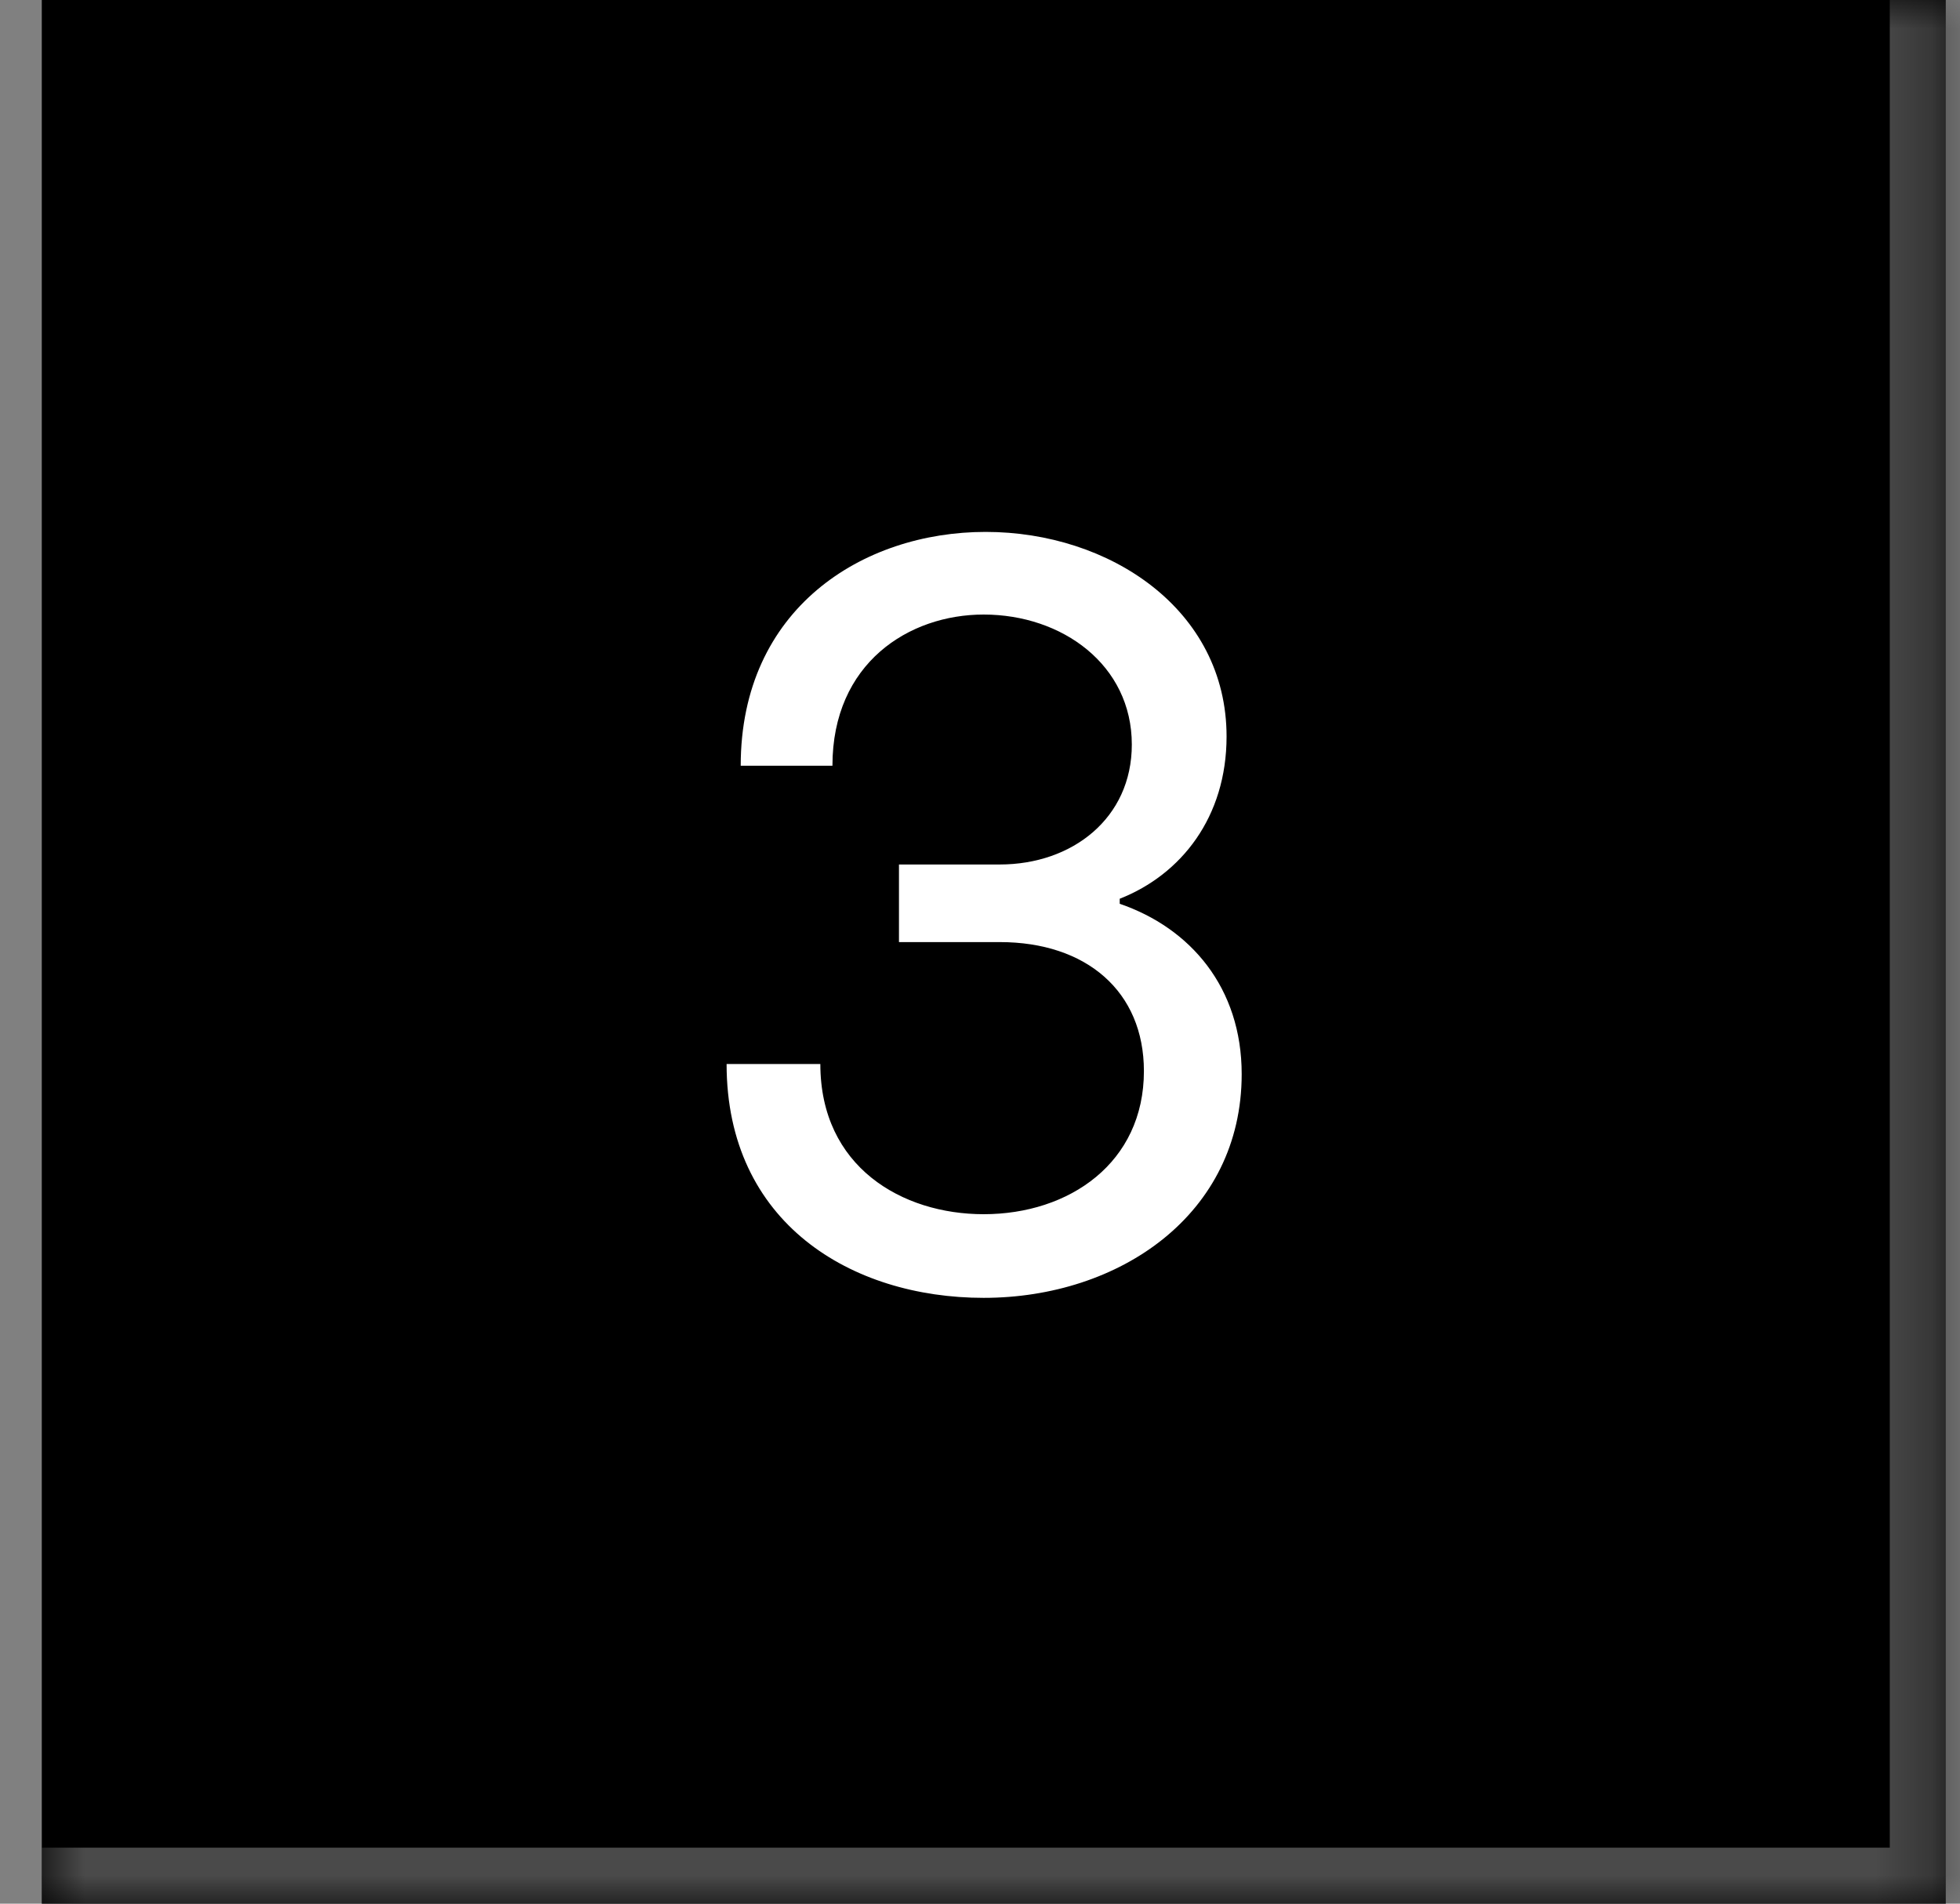
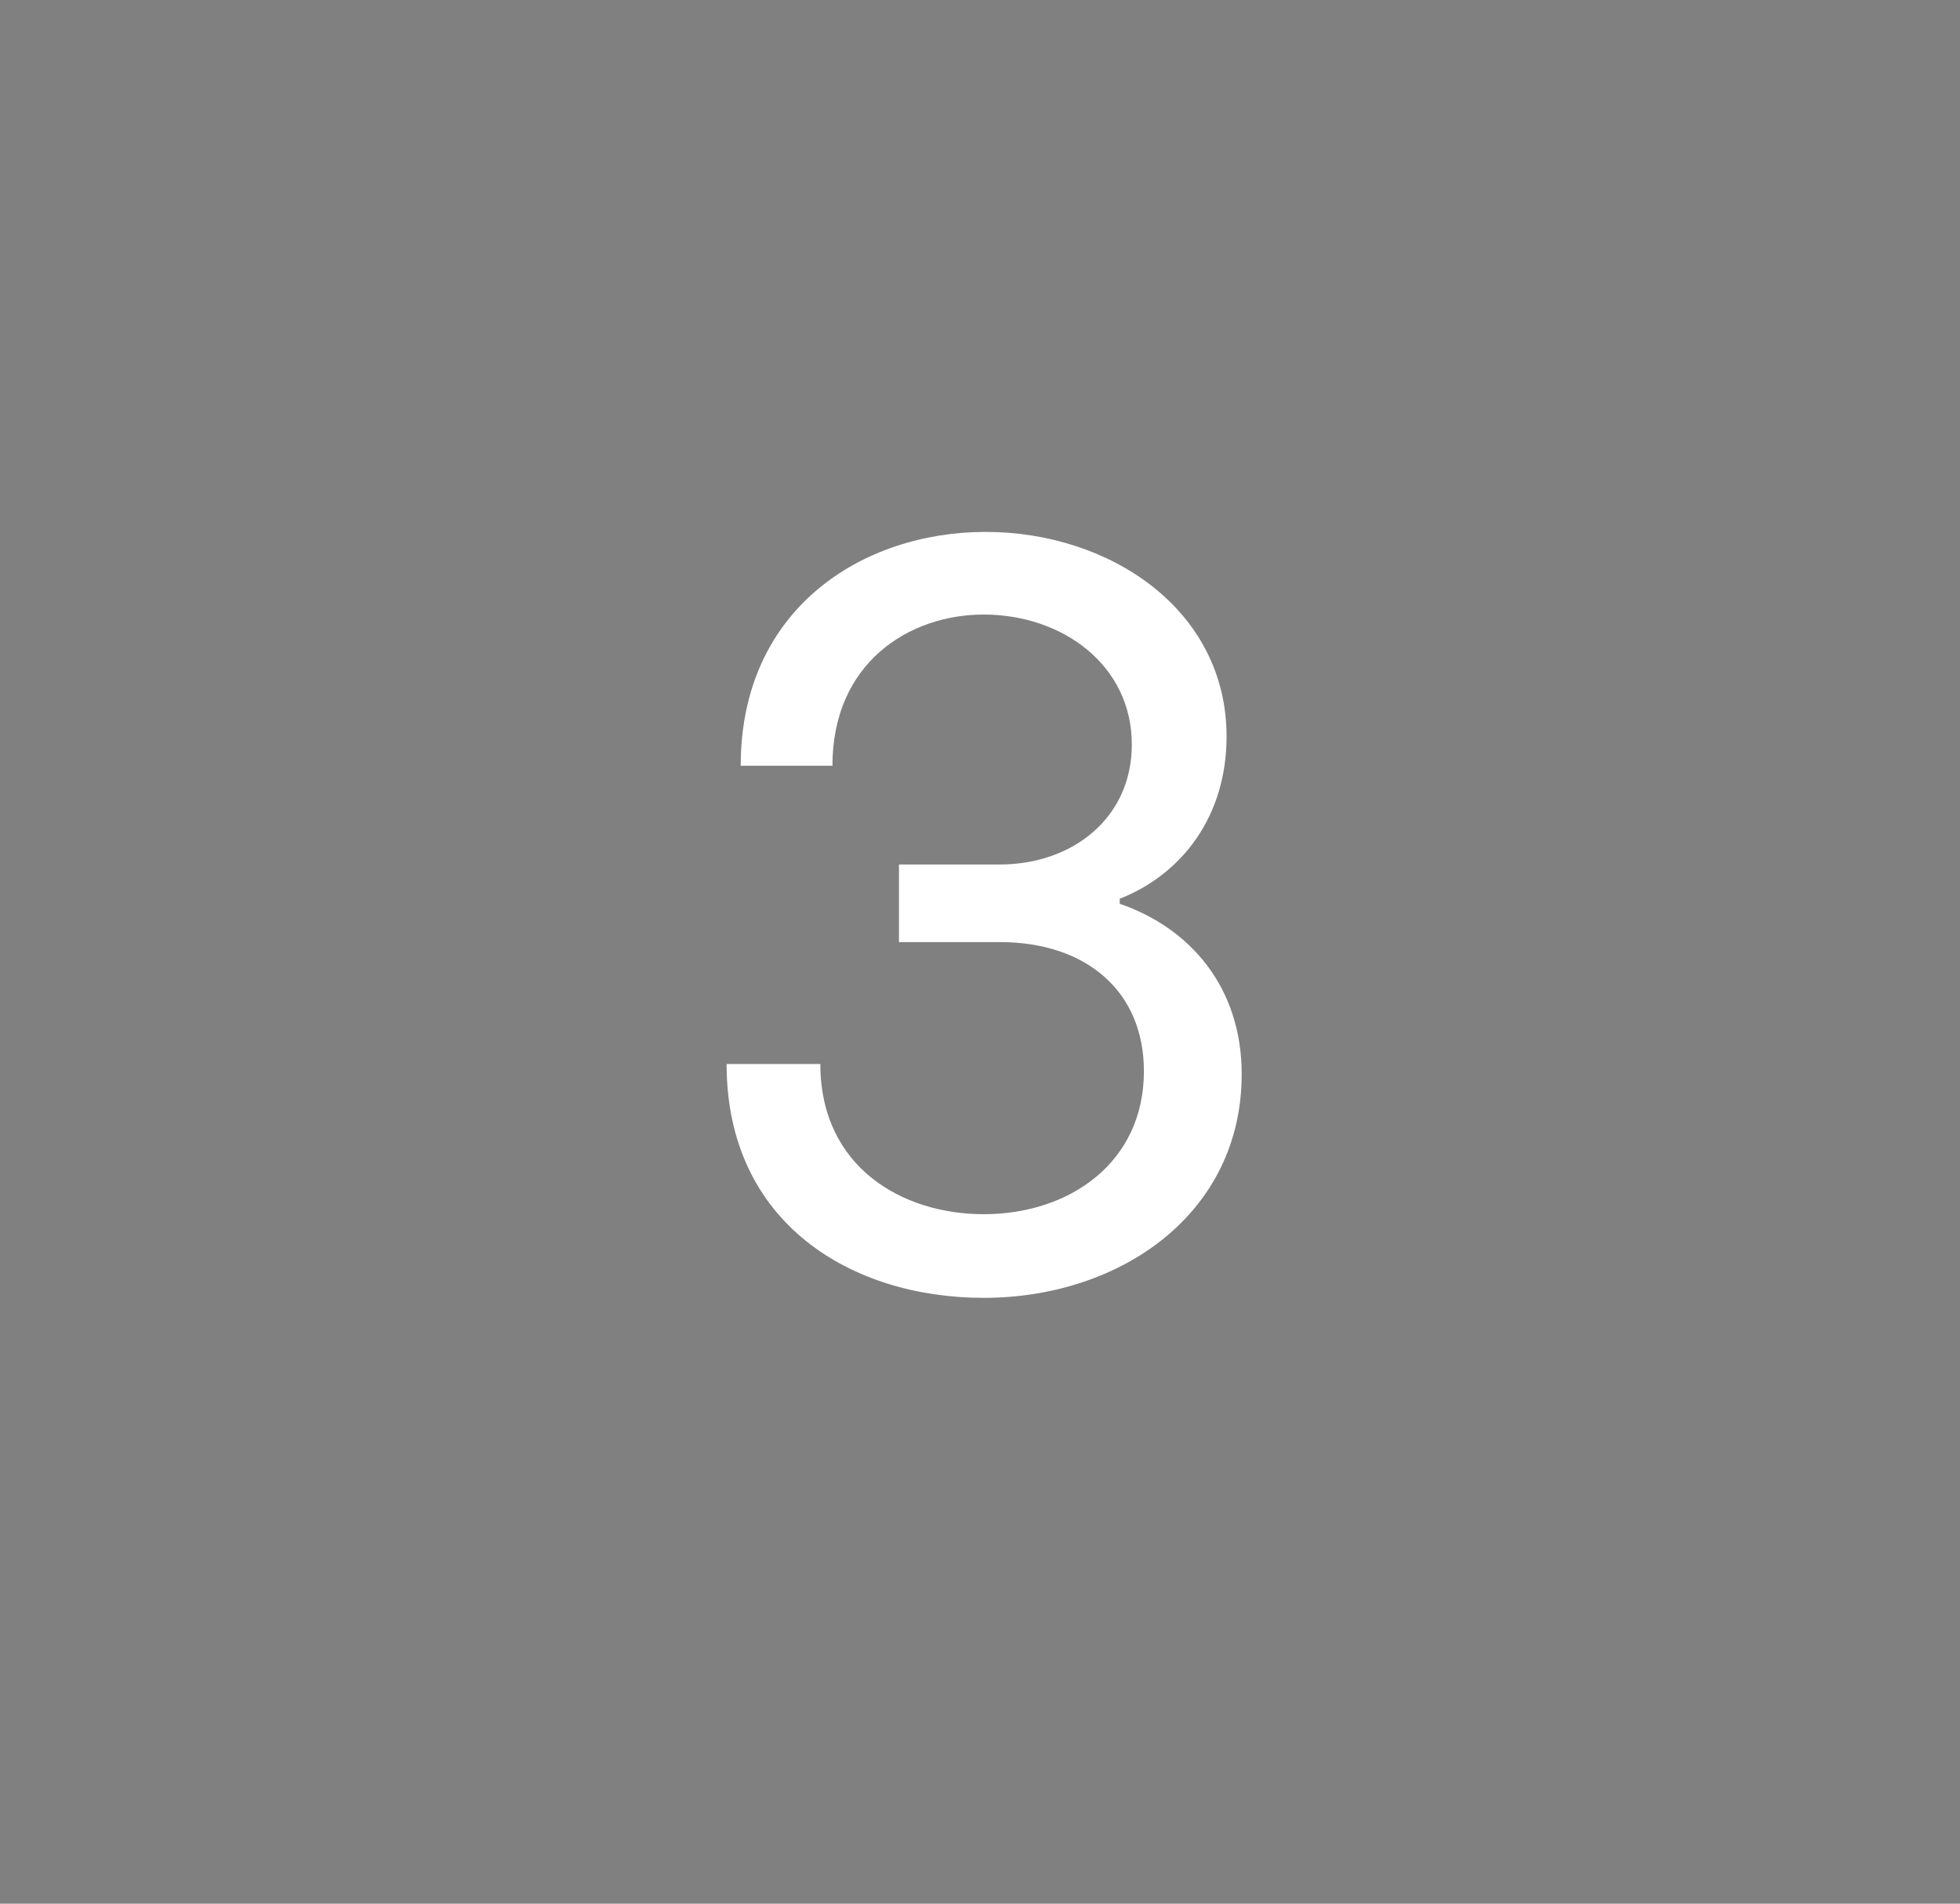
<svg xmlns="http://www.w3.org/2000/svg" width="35" height="34" viewBox="0 0 35 34" fill="none">
  <rect x="0" y="0" width="35" height="34" fill="#808080" stroke="none" />
  <mask id="path-1-inside-1_5231_11572" fill="white">
-     <path d="M0.746 0H34.746V34H0.746V0Z" />
-   </mask>
-   <path d="M0.746 0H34.746V34H0.746V0Z" fill="black" />
+     </mask>
  <path d="M34.746 34V35H35.746V34H34.746ZM33.746 0V34H35.746V0H33.746ZM34.746 33H0.746V35H34.746V33Z" fill="#4A4A4A" mask="url(#path-1-inside-1_5231_11572)" />
  <path d="M17.565 23.18C19.995 23.18 22.173 21.686 22.173 19.184C22.173 17.636 21.255 16.574 19.995 16.142V16.052C21.093 15.62 21.903 14.594 21.903 13.154C21.903 10.886 19.815 9.5 17.601 9.5C15.405 9.5 13.227 10.868 13.227 13.676H14.865C14.865 11.84 16.233 10.976 17.565 10.976C18.969 10.976 20.211 11.876 20.211 13.298C20.211 14.612 19.149 15.44 17.853 15.44H16.053V16.826H17.853C19.401 16.826 20.427 17.708 20.427 19.13C20.427 20.768 19.095 21.686 17.565 21.686C16.107 21.686 14.649 20.84 14.649 19.004H12.975C12.975 21.848 15.207 23.18 17.565 23.18Z" fill="white" />
</svg>